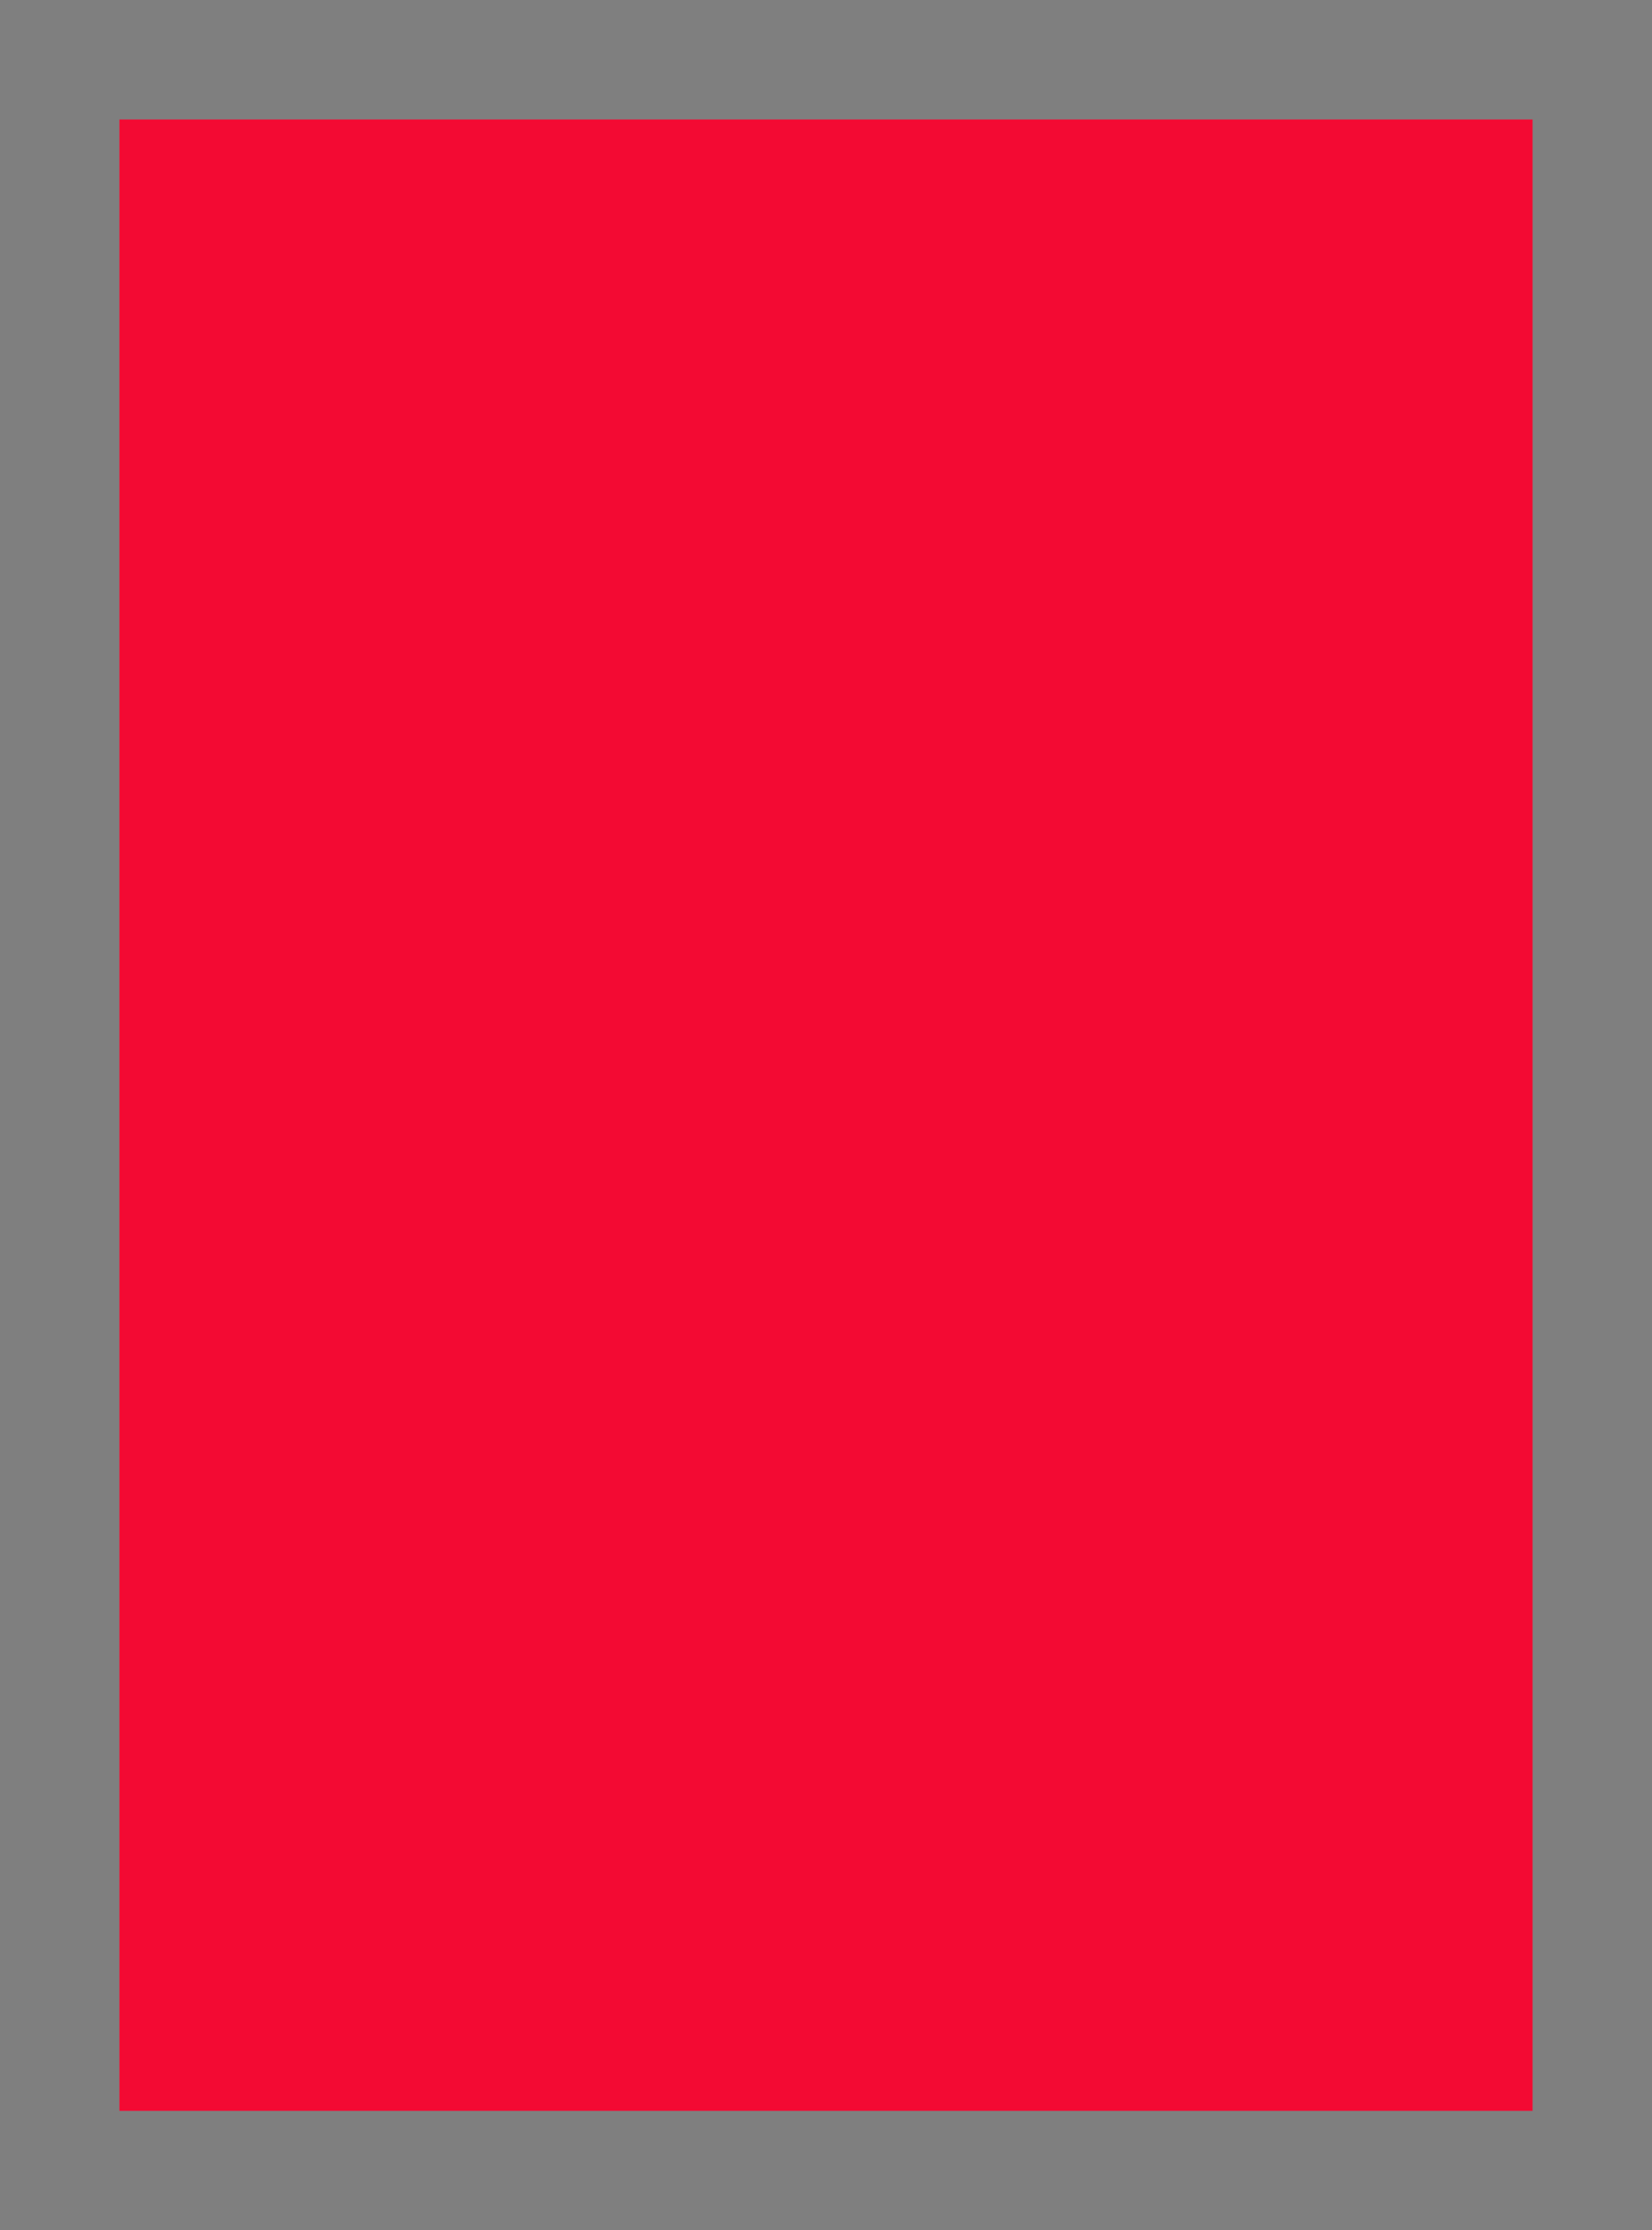
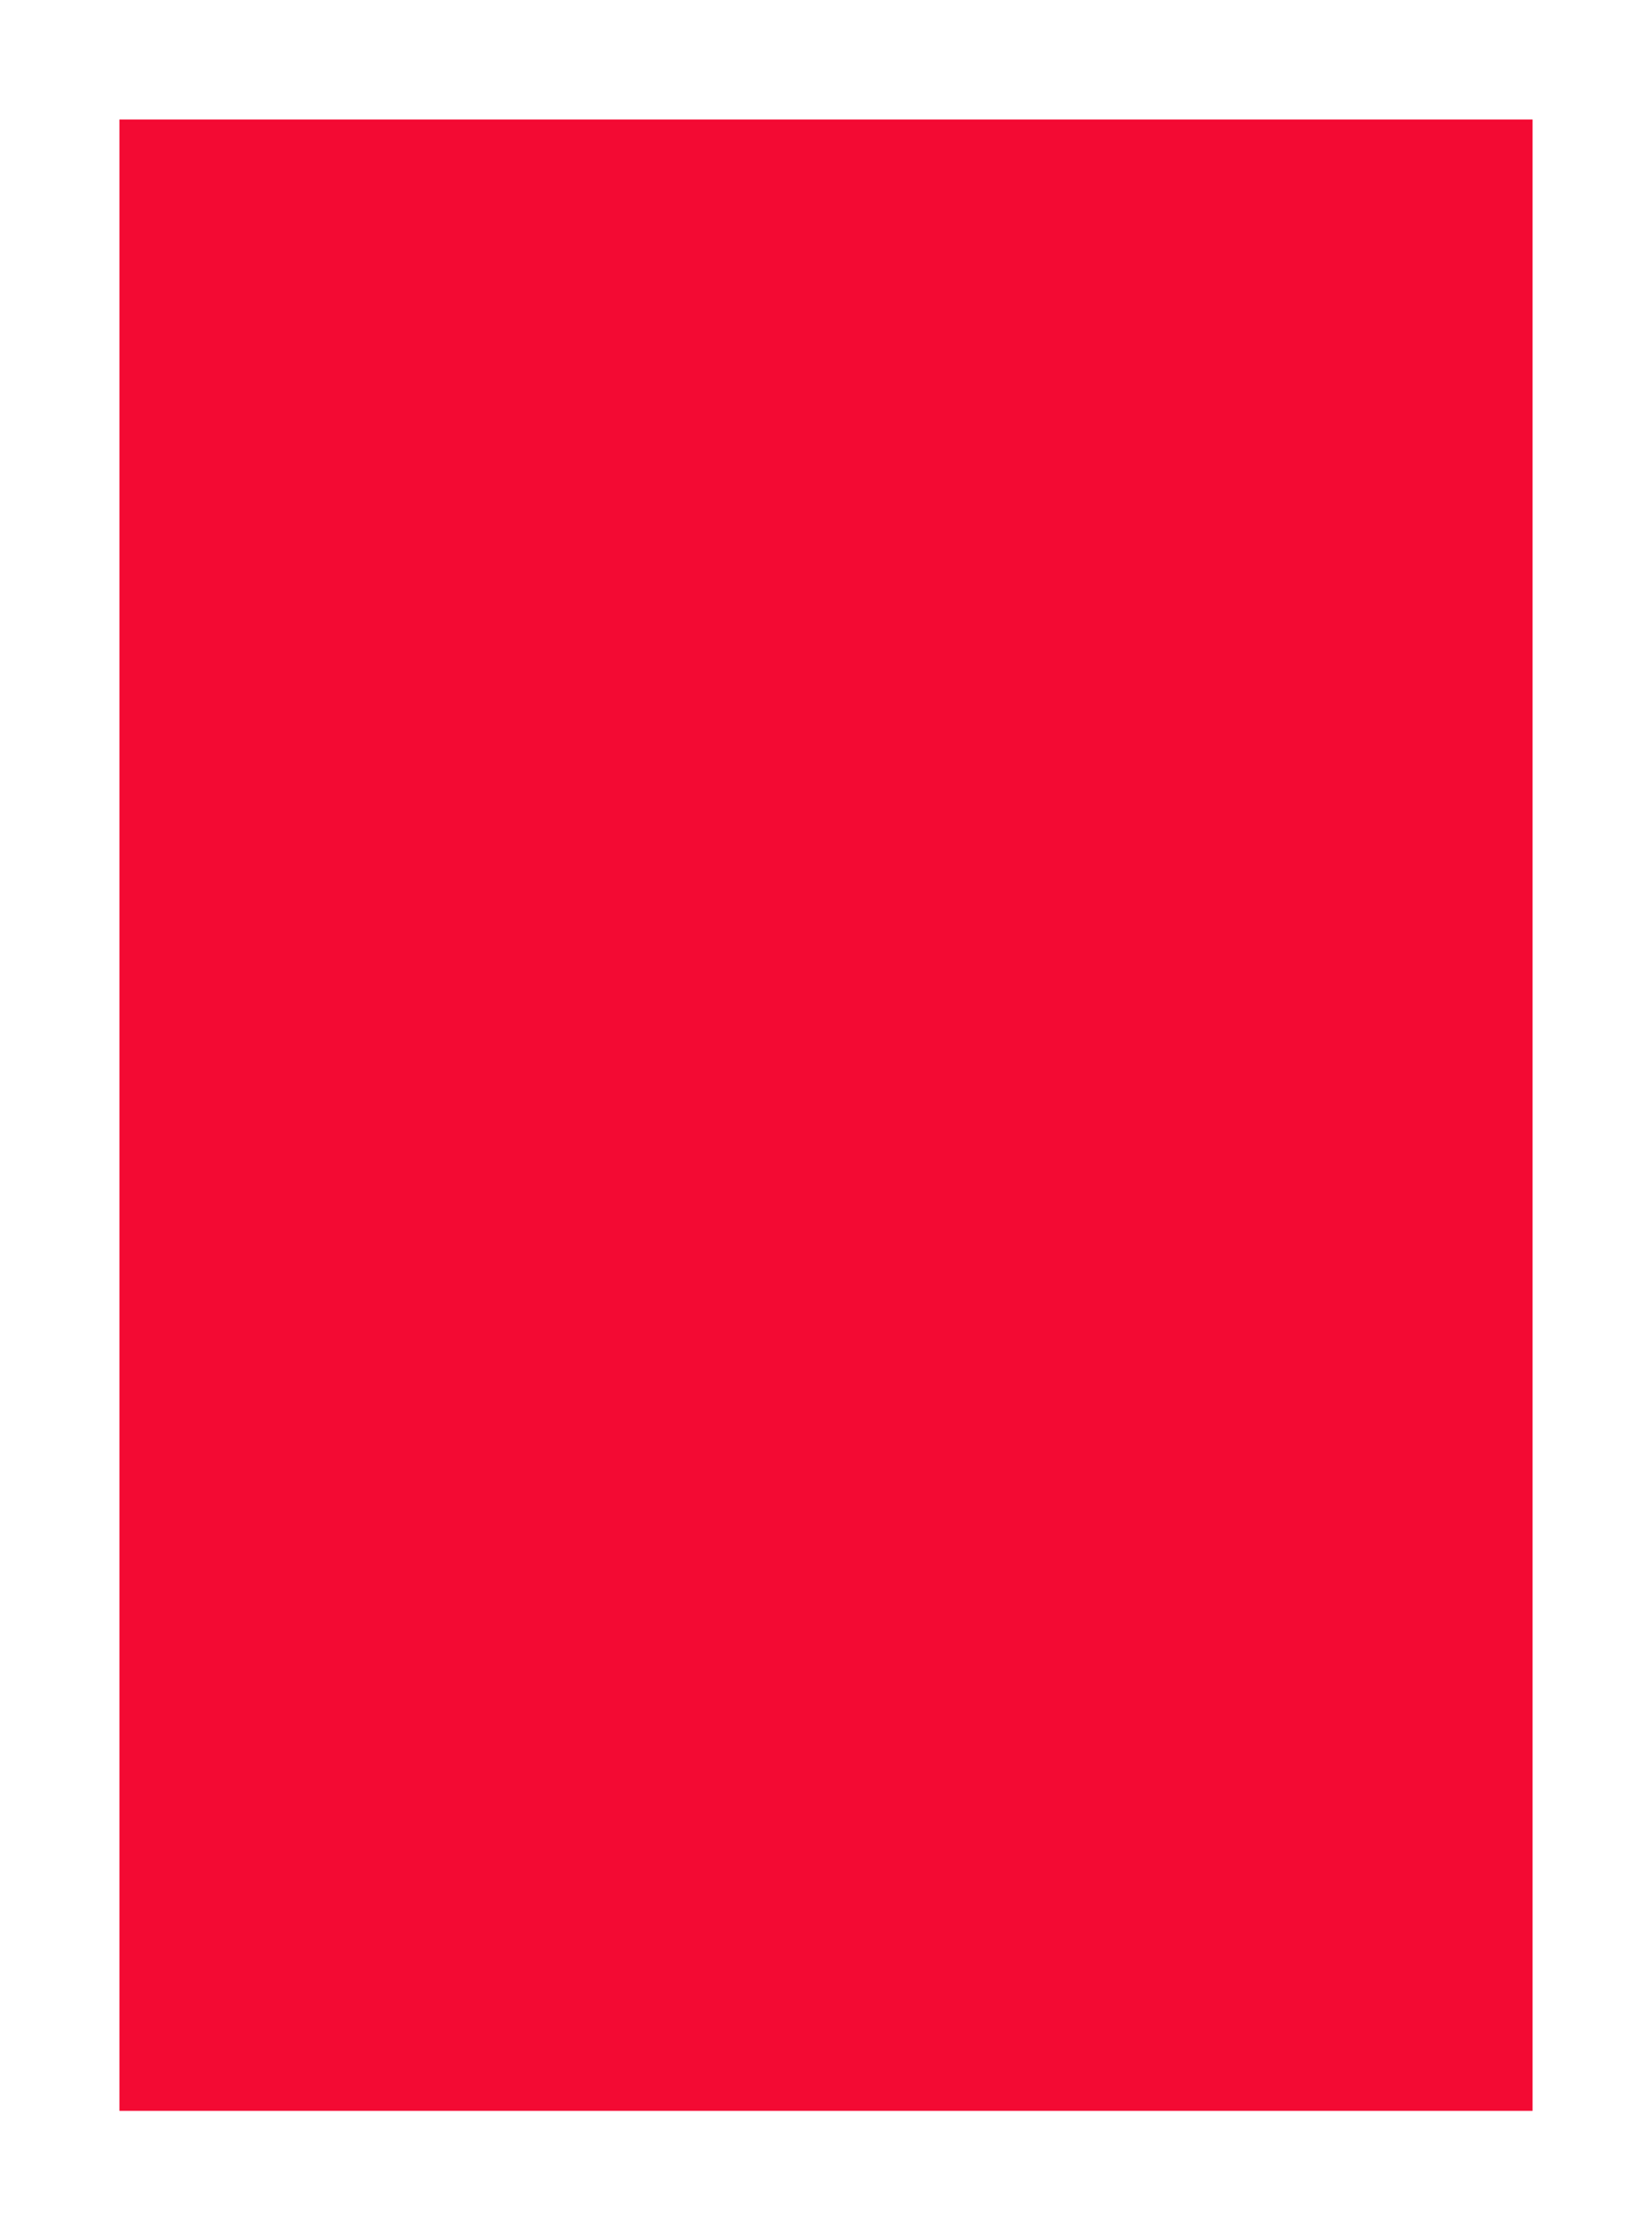
<svg xmlns="http://www.w3.org/2000/svg" version="1.0" width="100%" height="100%" viewBox="0 0 332 448" preserveAspectRatio="xMidYMid meet">
-   <rect width="332" height="448" fill="#7f7f7f" stroke="none" />
  <g transform="translate(0,448) scale(0.1,-0.1)" fill="#f30a33" stroke="none">
    <path d="M1660 4240 l-1420 0 0 -2000 0 -2000 1420 0 1420 0 0 2000 0 2000 -1420 0z" />
  </g>
</svg>